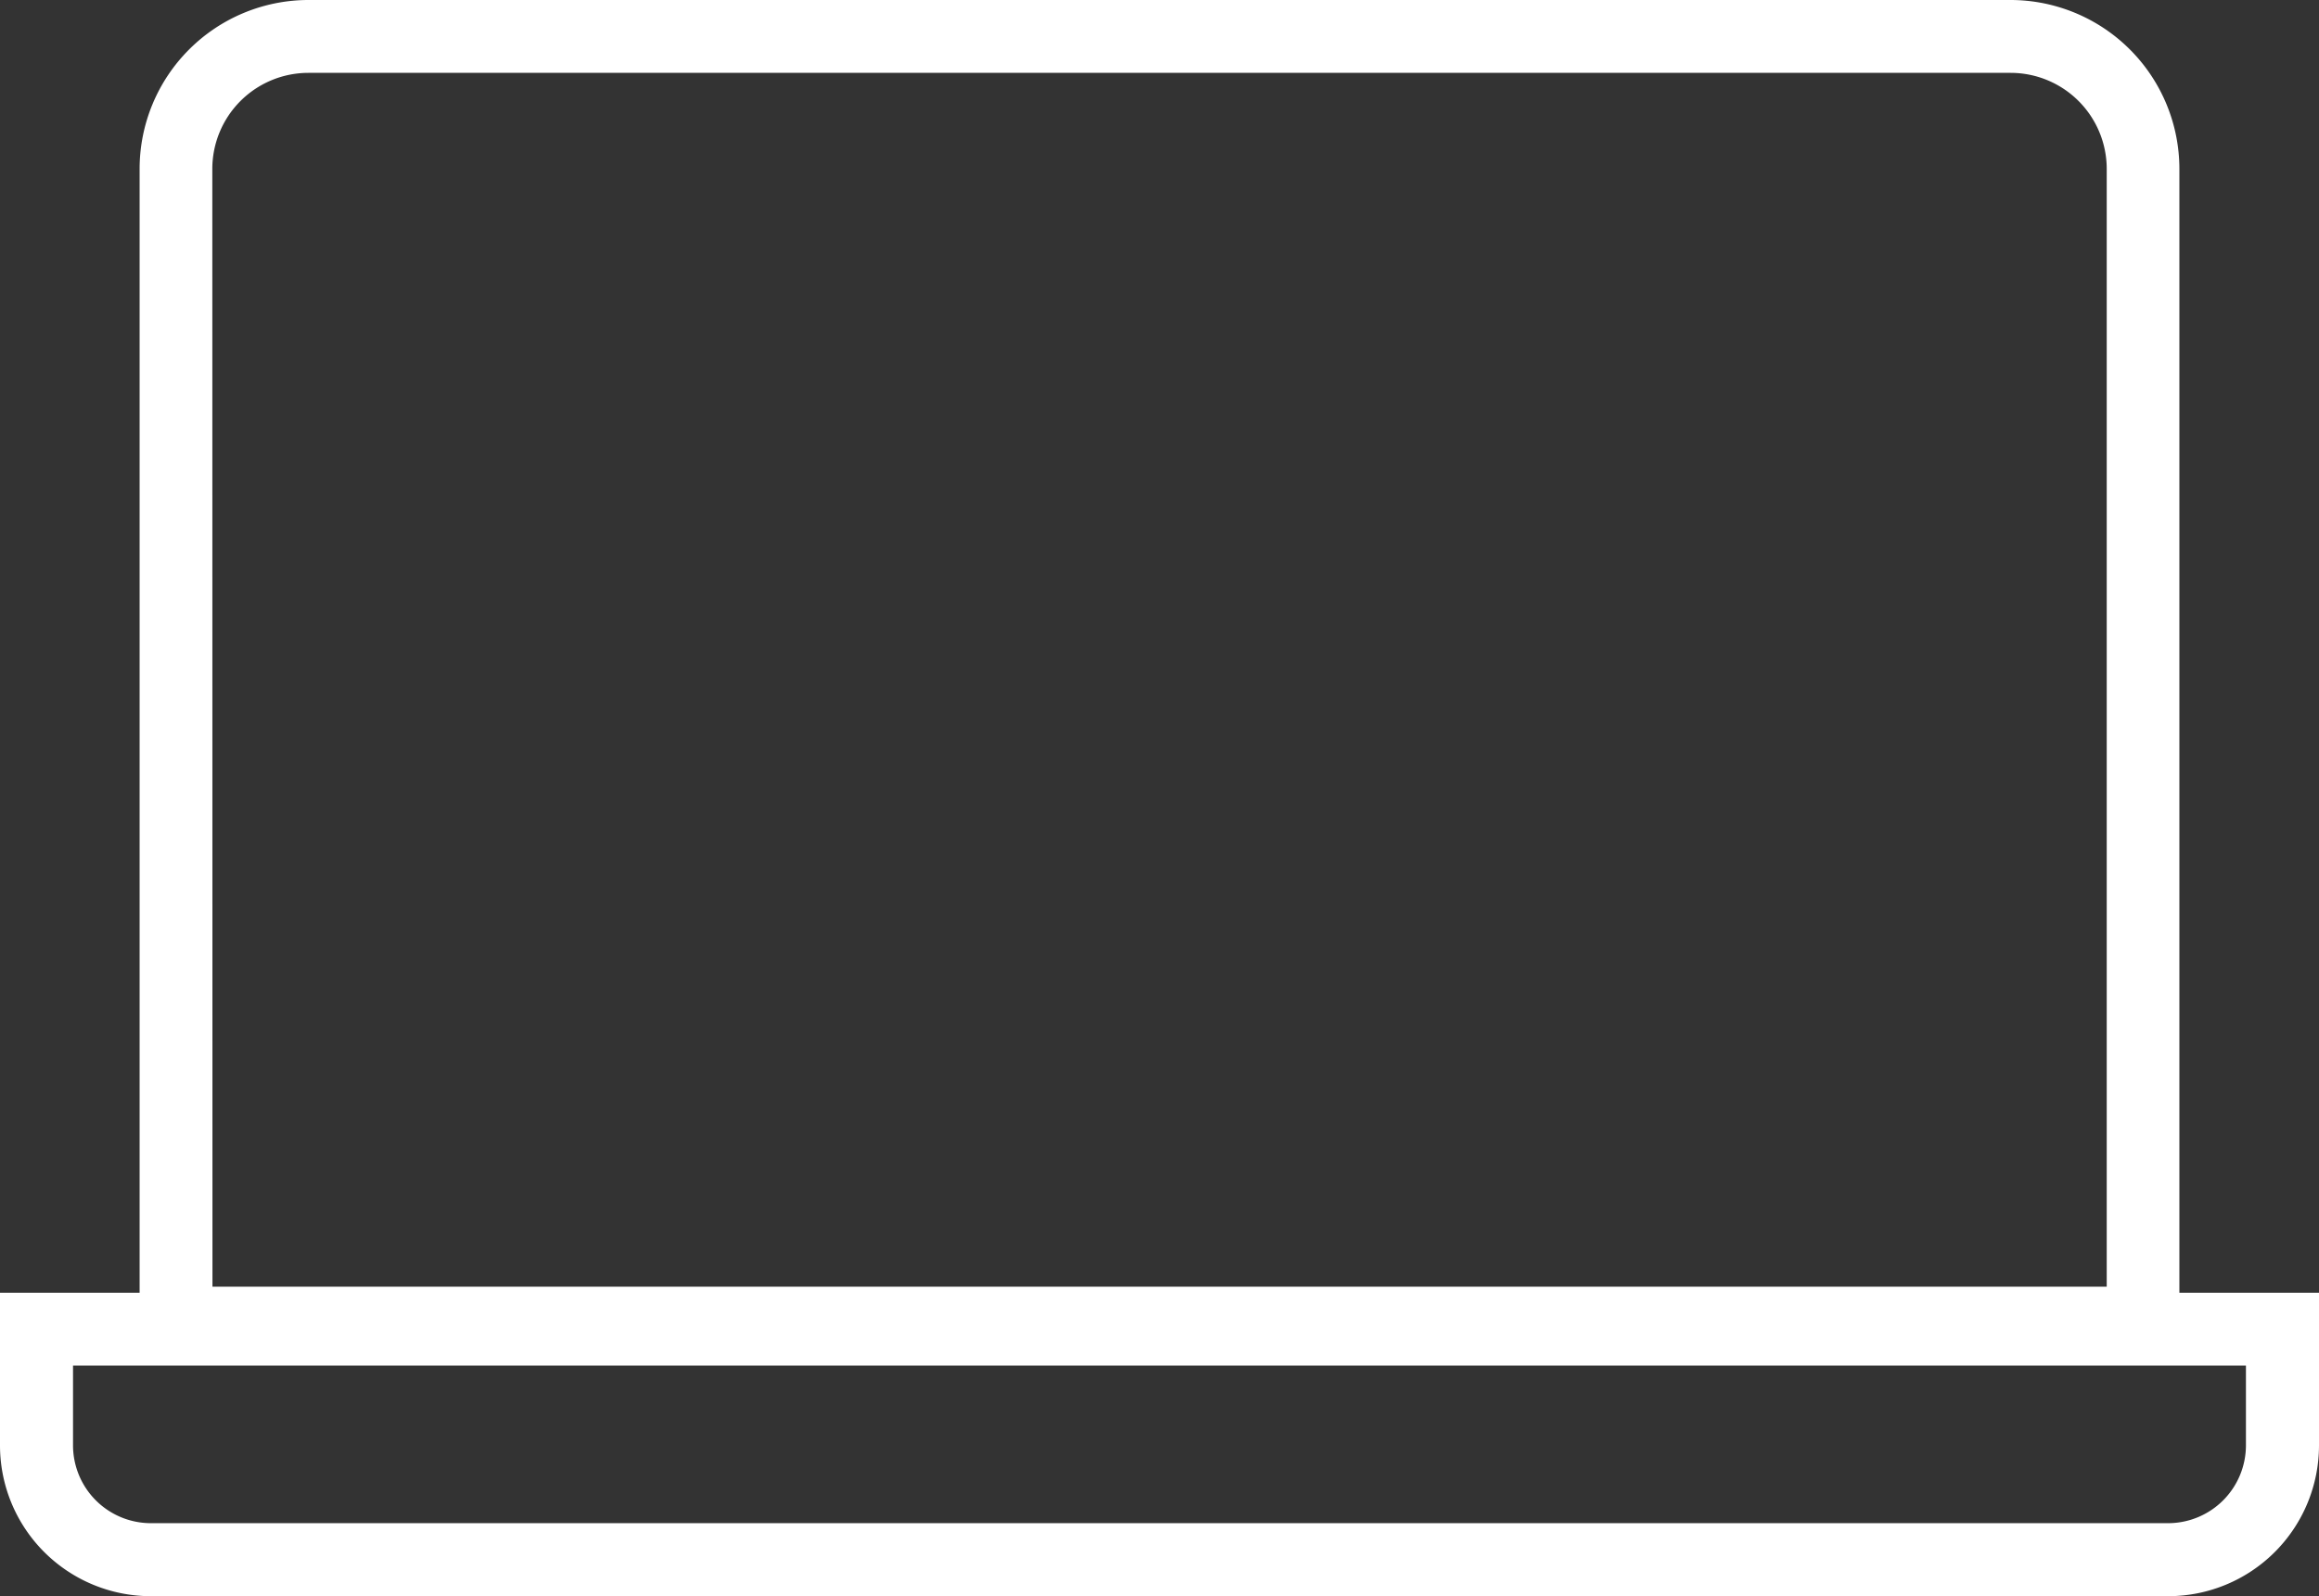
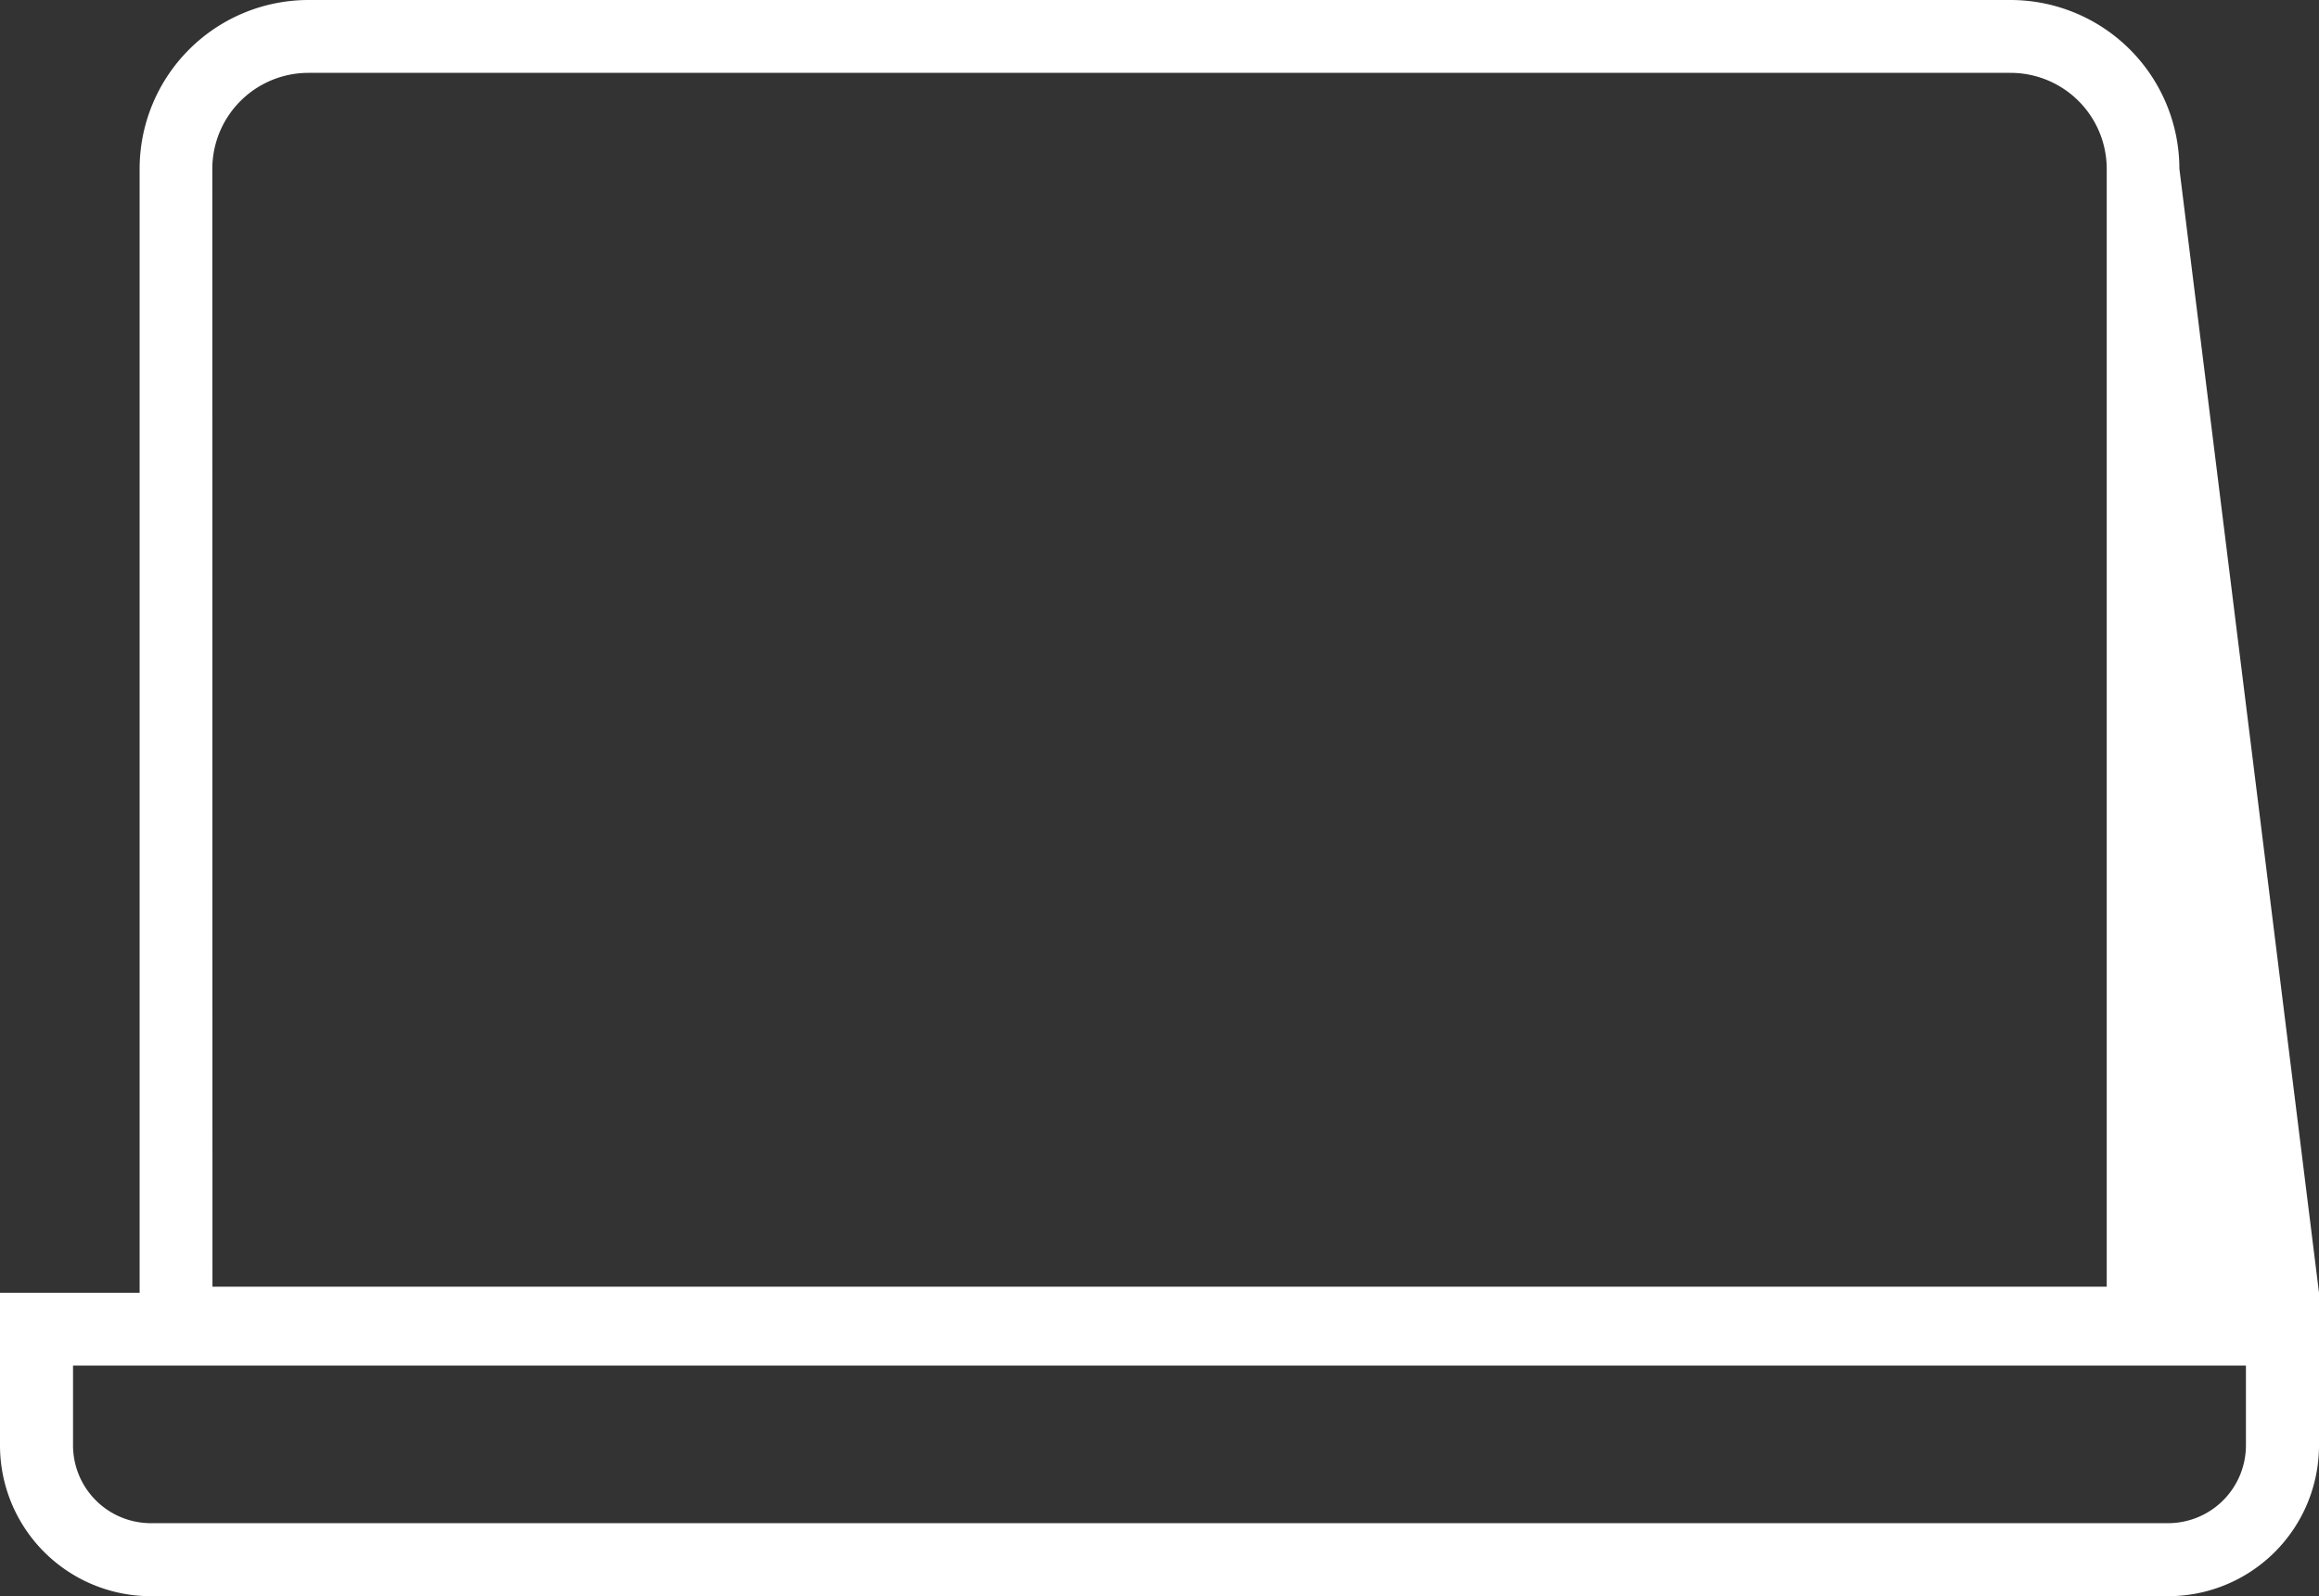
<svg xmlns="http://www.w3.org/2000/svg" width="62.718" height="43.18" viewBox="0 0 62.718 43.18">
  <rect x="0" y="0" width="62.718" height="43.18" fill="#333333" stroke="none" />
-   <path id="Path_3093" data-name="Path 3093" d="M623.442,2141.565a4.57,4.57,0,0,0-4.565-4.565H572.841a4.57,4.57,0,0,0-4.565,4.565v30.406H564.5v4.134a4.08,4.08,0,0,0,4.075,4.075h54.568a4.08,4.08,0,0,0,4.075-4.075v-4.134h-3.776Zm-53.2,0a2.6,2.6,0,0,1,2.6-2.594h46.035a2.6,2.6,0,0,1,2.6,2.594v30.242H570.246Zm55,32.376v2.164a2.107,2.107,0,0,1-2.105,2.1H568.575a2.107,2.107,0,0,1-2.1-2.1v-2.164Z" transform="translate(-564.5 -2137)" fill="#fff" />
+   <path id="Path_3093" data-name="Path 3093" d="M623.442,2141.565a4.57,4.57,0,0,0-4.565-4.565H572.841a4.57,4.57,0,0,0-4.565,4.565v30.406H564.5v4.134a4.08,4.08,0,0,0,4.075,4.075h54.568a4.08,4.08,0,0,0,4.075-4.075v-4.134Zm-53.2,0a2.6,2.6,0,0,1,2.6-2.594h46.035a2.6,2.6,0,0,1,2.6,2.594v30.242H570.246Zm55,32.376v2.164a2.107,2.107,0,0,1-2.105,2.1H568.575a2.107,2.107,0,0,1-2.1-2.1v-2.164Z" transform="translate(-564.5 -2137)" fill="#fff" />
</svg>